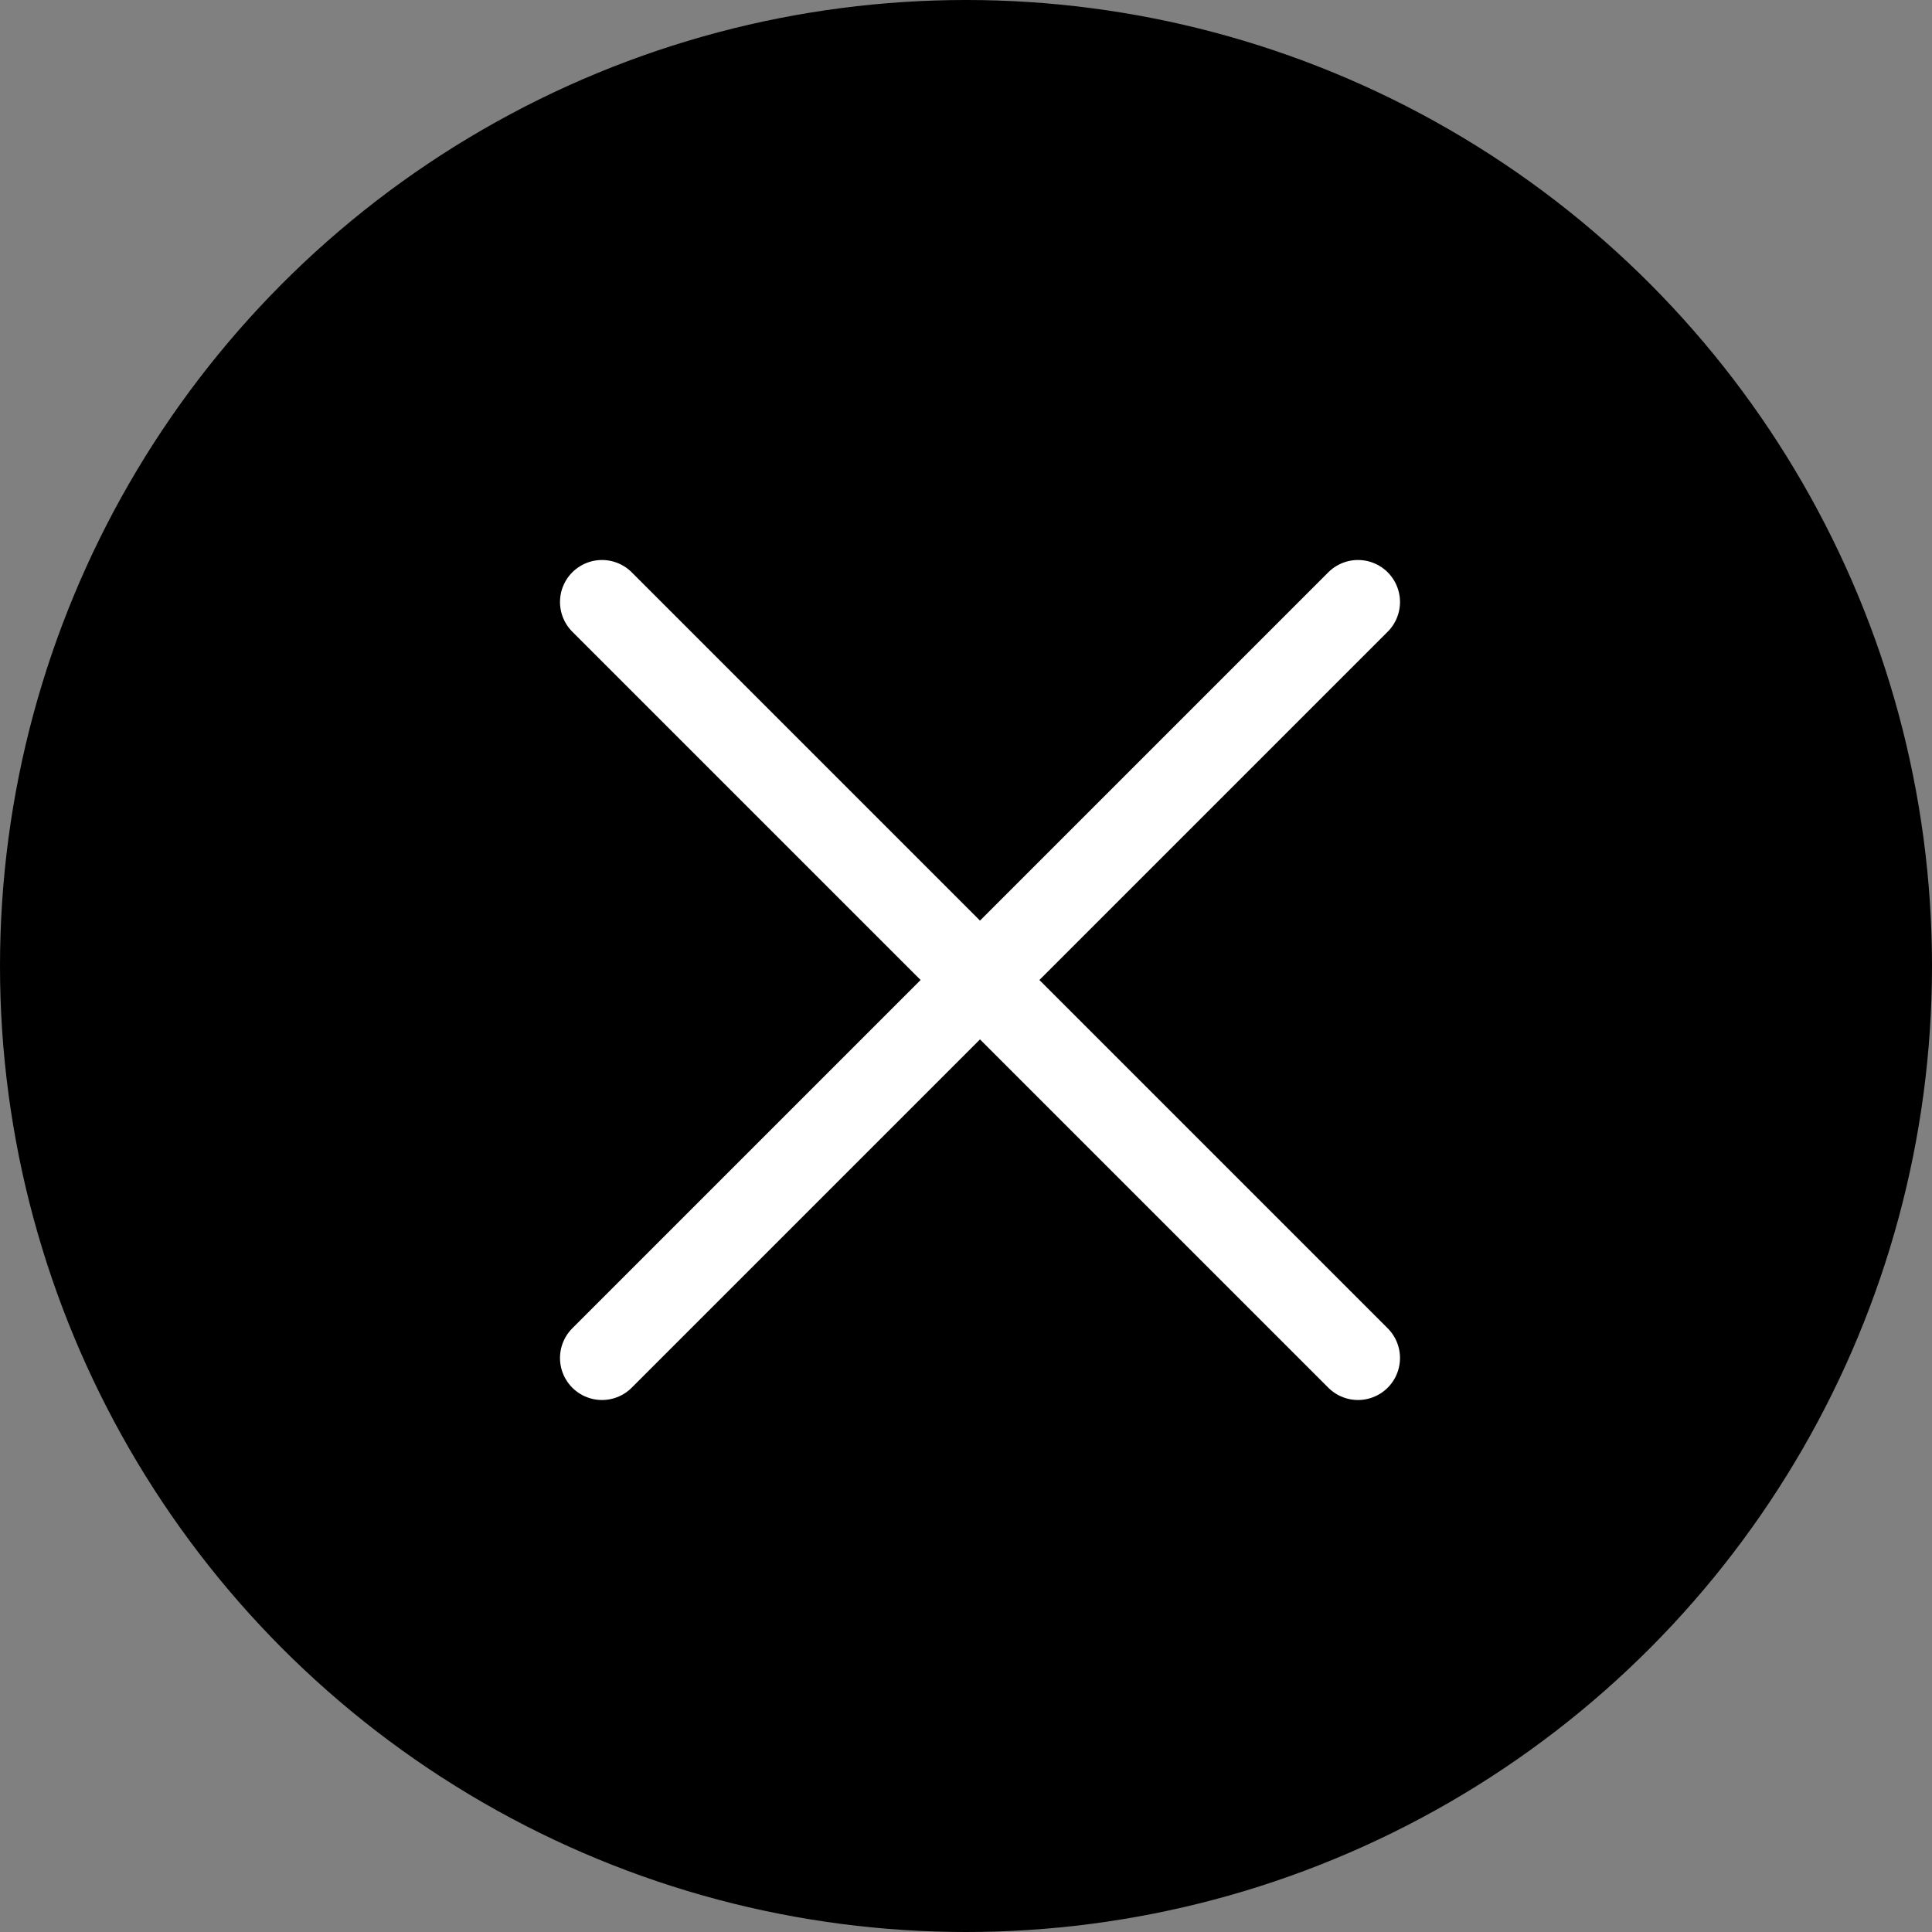
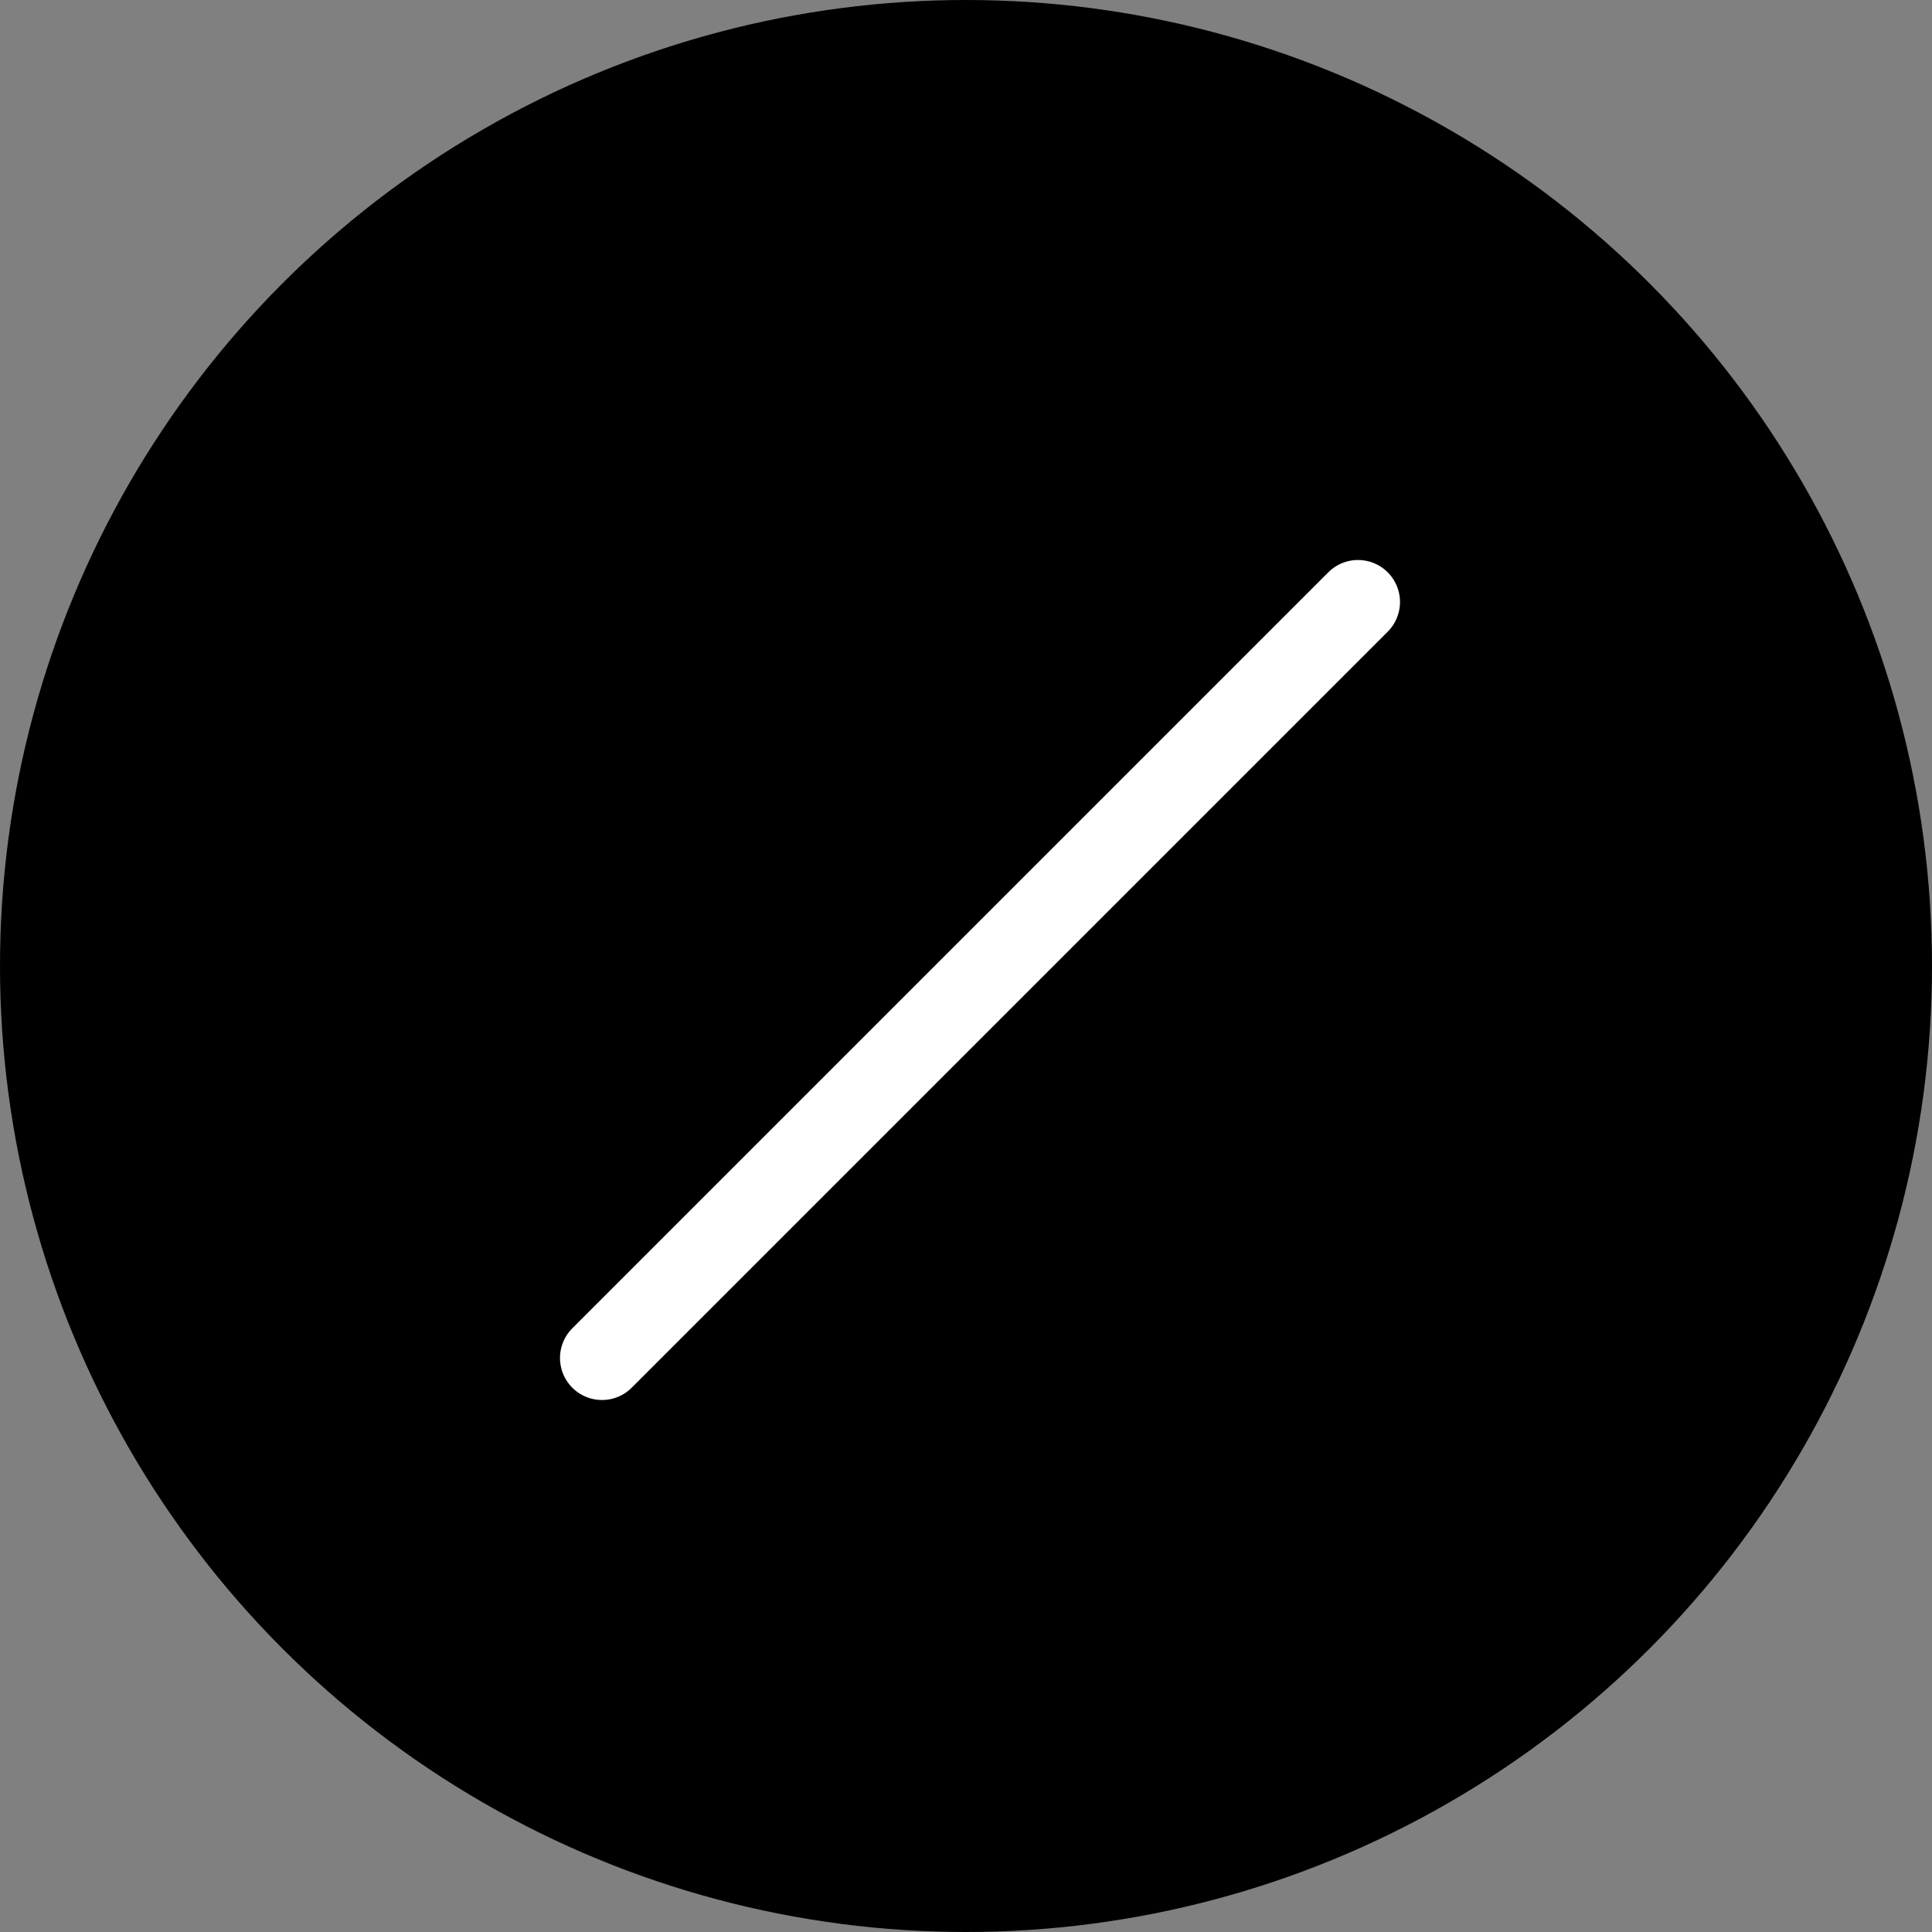
<svg xmlns="http://www.w3.org/2000/svg" width="69" height="69" viewBox="0 0 69 69">
  <rect x="0" y="0" width="69" height="69" fill="#808080" stroke="none" />
  <g id="Groupe_1495" data-name="Groupe 1495" transform="translate(-930 -11)">
    <circle id="Ellipse_38" data-name="Ellipse 38" cx="34.5" cy="34.5" r="34.5" transform="translate(930 11)" />
-     <line id="Ligne_115" data-name="Ligne 115" x2="27" y2="27" transform="translate(951.5 32.5)" fill="none" stroke="#fff" stroke-linecap="round" stroke-width="3" />
    <line id="Ligne_116" data-name="Ligne 116" x1="27" y2="27" transform="translate(951.5 32.5)" fill="none" stroke="#fff" stroke-linecap="round" stroke-width="3" />
  </g>
</svg>